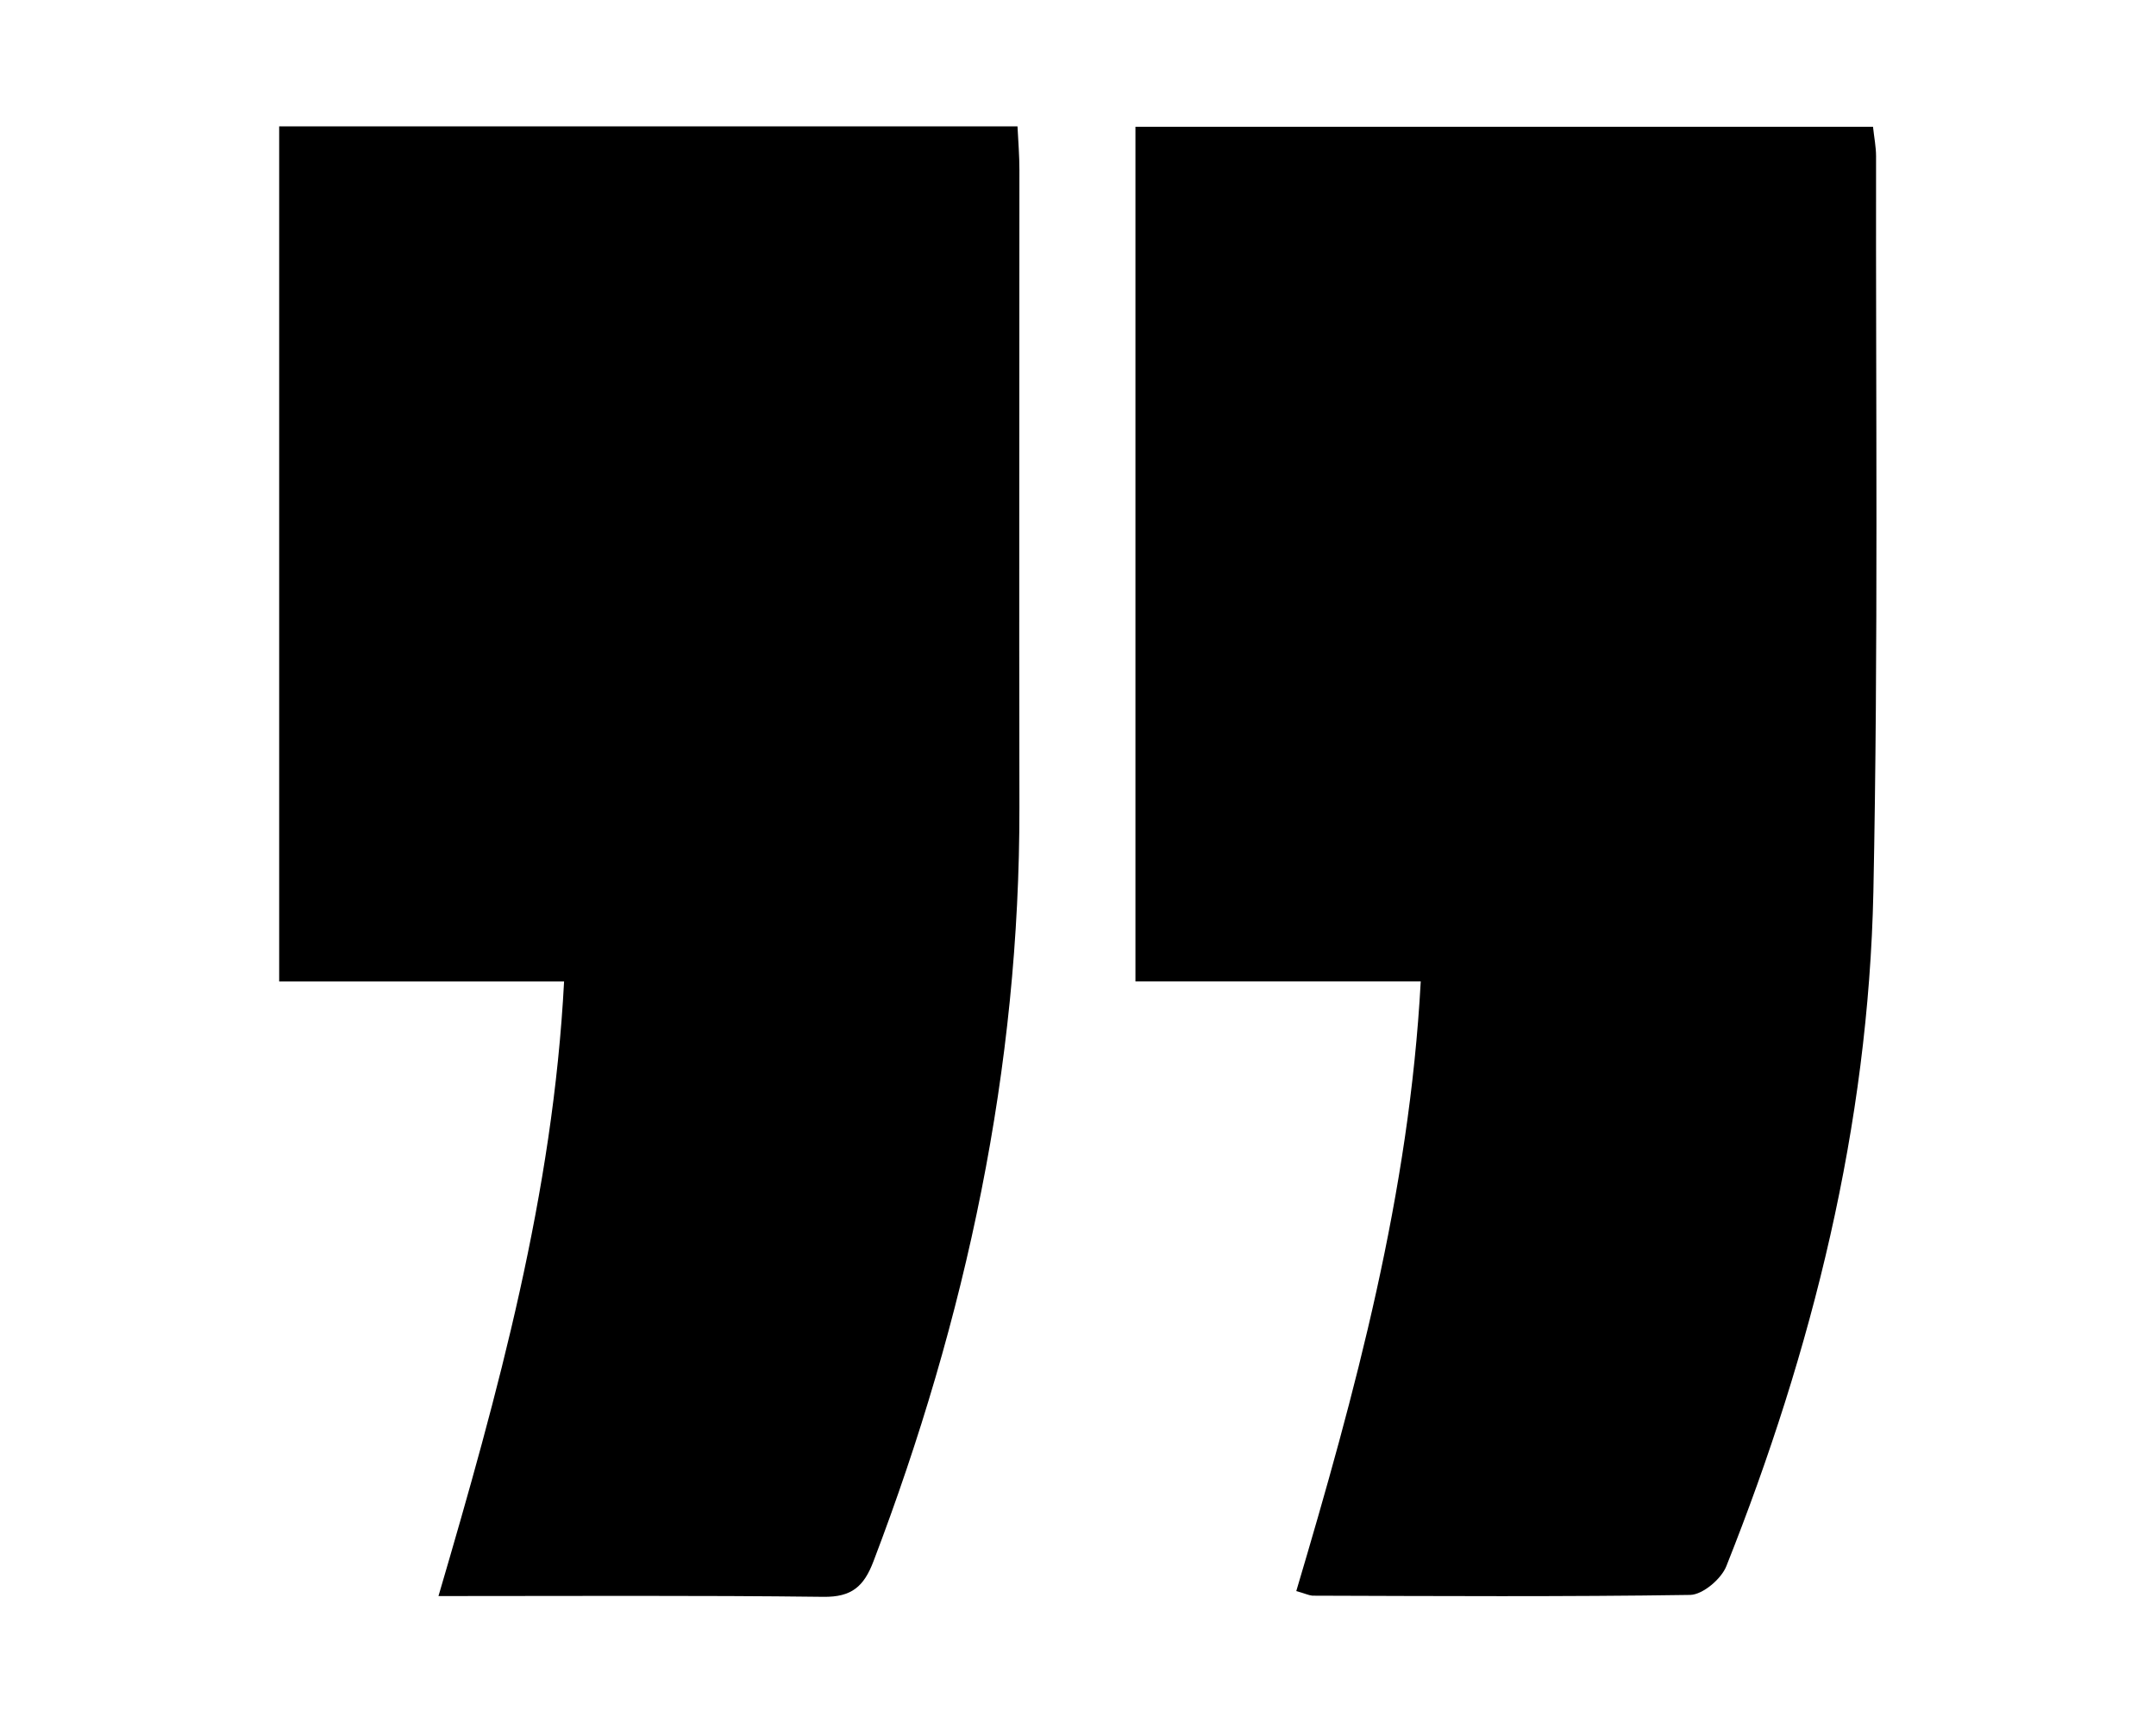
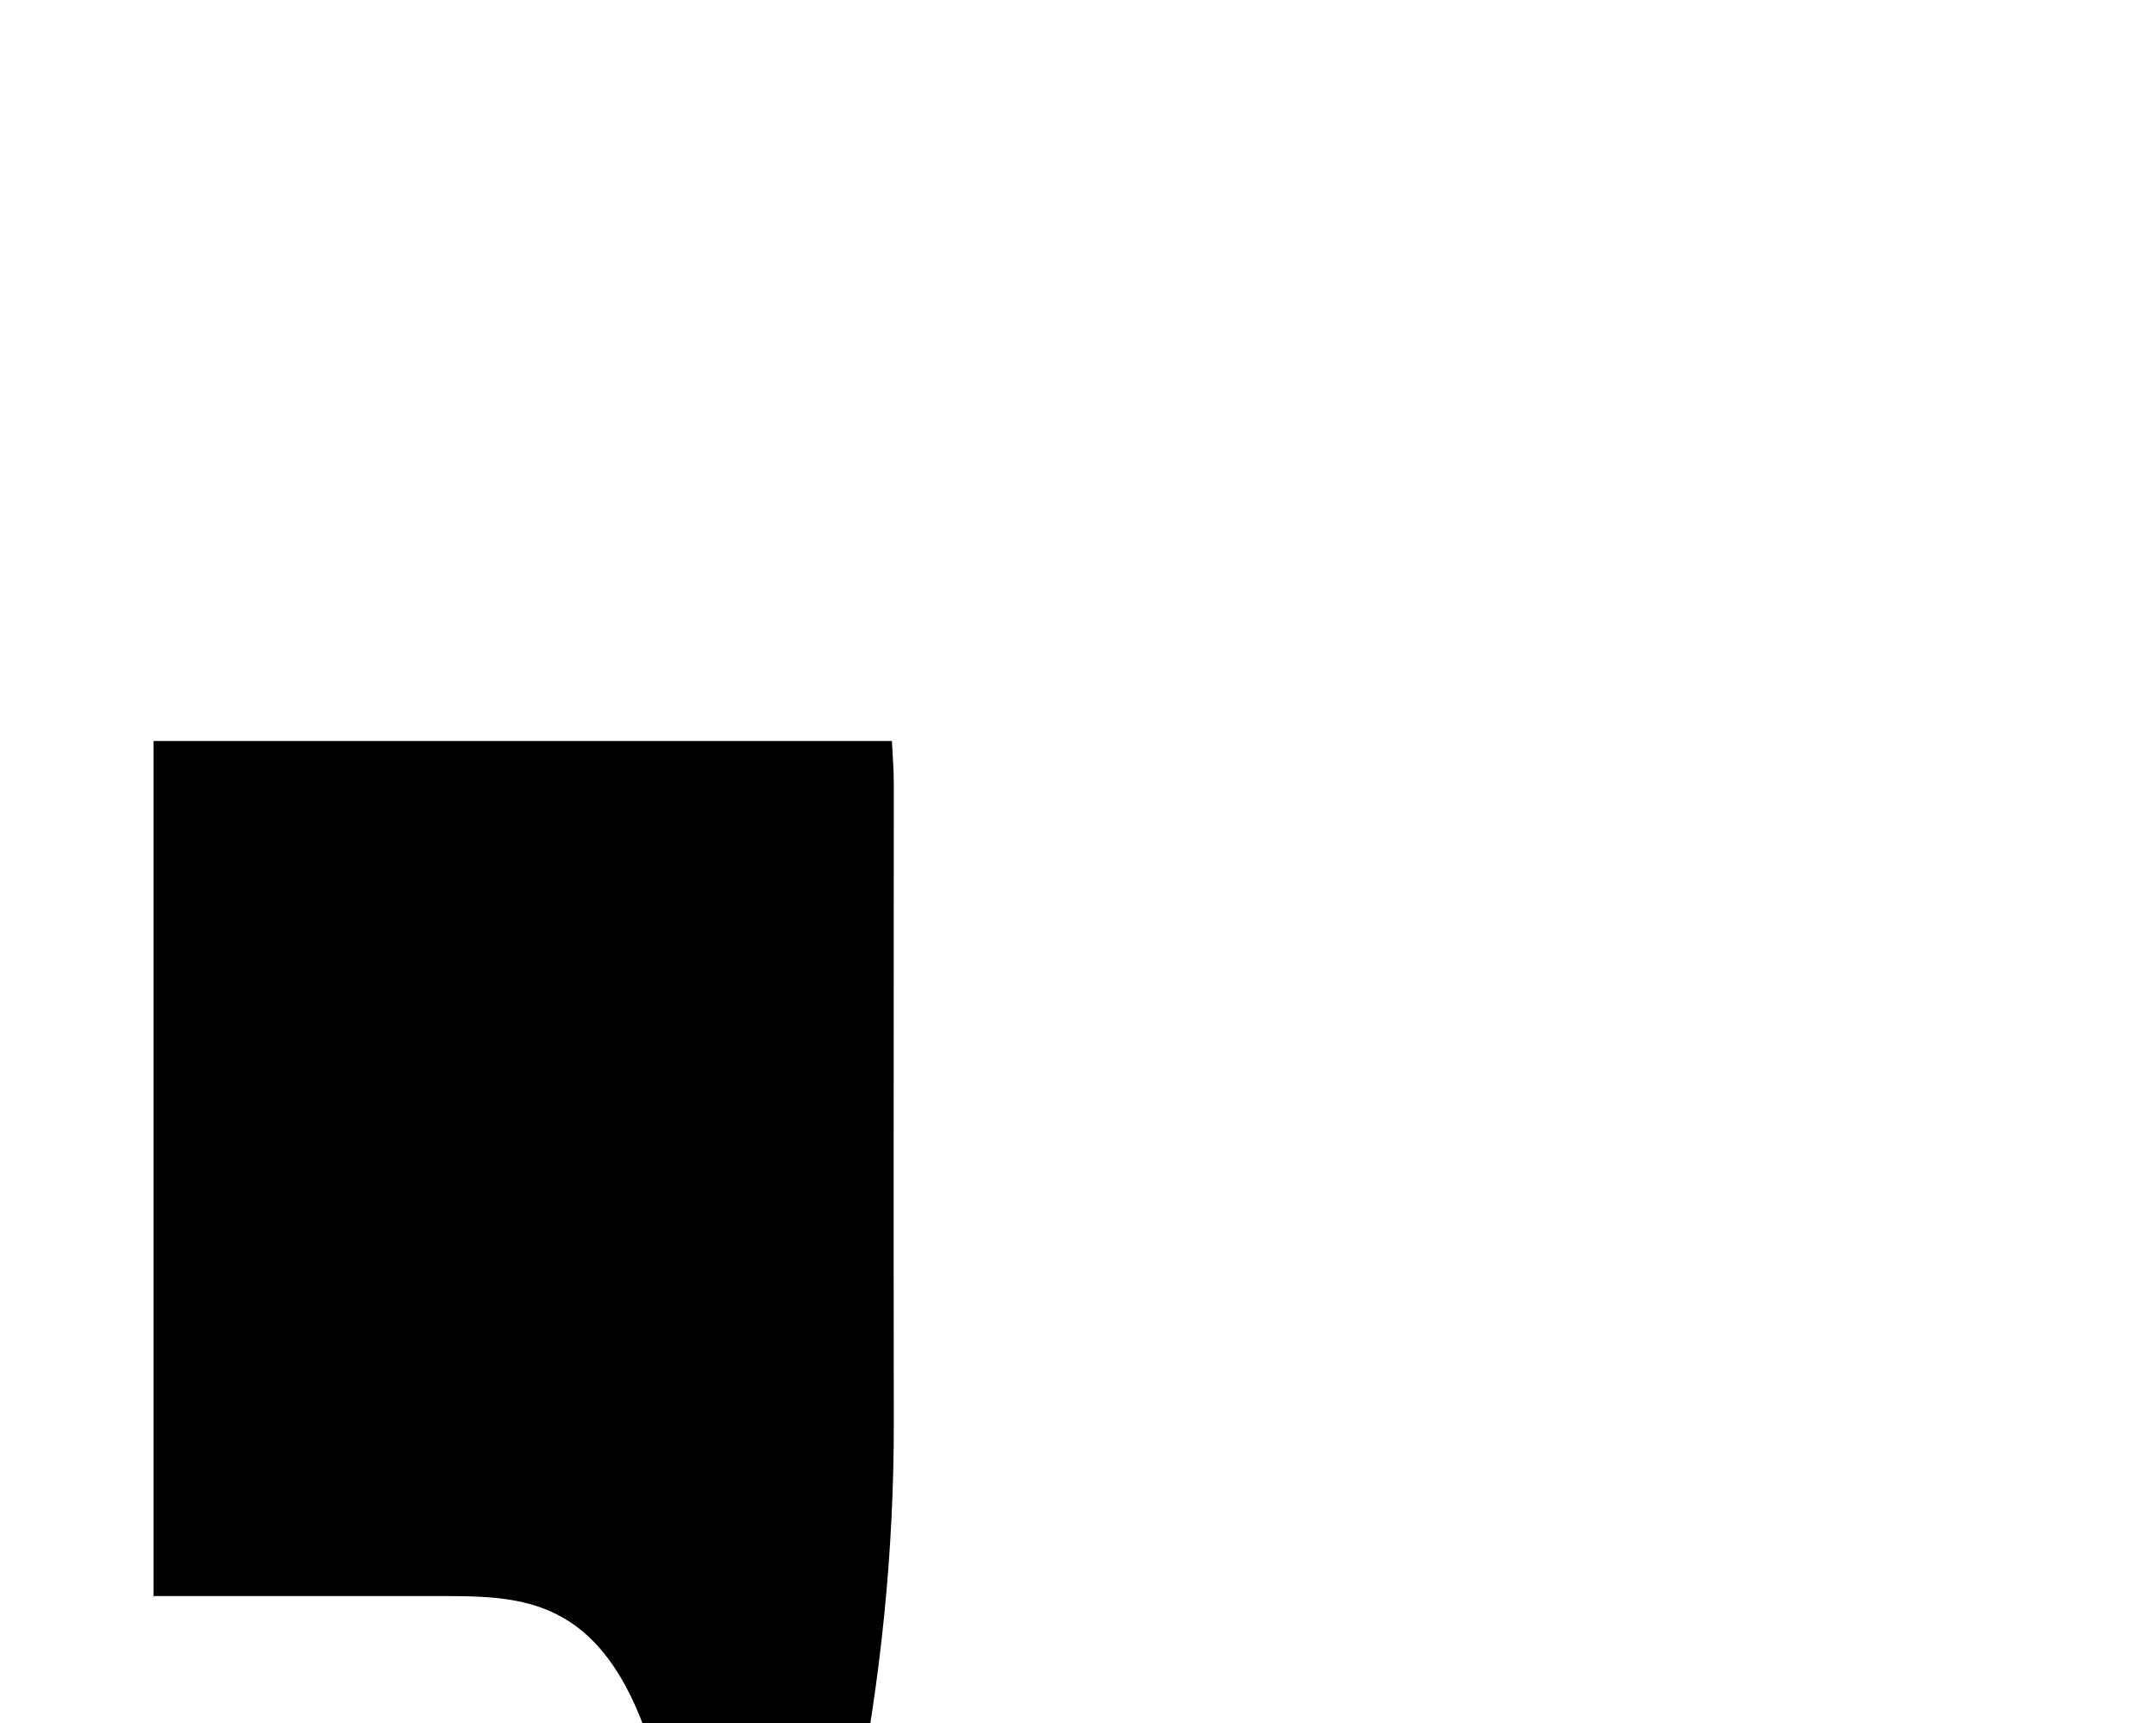
<svg xmlns="http://www.w3.org/2000/svg" version="1.1" id="Layer_1" x="0px" y="0px" viewBox="0 0 563 450" style="enable-background:new 0 0 563 450;" xml:space="preserve">
  <g>
-     <path d="M338.5,415.5C354,363.3,368,311.7,371,256.3c-25.1,0-49.5,0-74.5,0c0-75.1,0-148.6,0-223.2c64.1,0,128.2,0,192.6,0   c0.3,2.8,0.8,5.3,0.8,7.7c-0.1,64,0.6,128.1-0.7,192.1c-1.3,61-15.9,119.6-38.4,176.1c-1.3,3.3-6.1,7.4-9.4,7.5   c-32.9,0.5-65.8,0.3-98.7,0.2C341.7,416.6,340.7,416.1,338.5,415.5z" />
-     <path d="M114.5,416.8c15.7-53.5,29.9-105.1,32.8-160.5c-25,0-49.5,0-74.4,0c0-75.2,0-148.8,0-223.3c64,0,127.8,0,192.8,0   c0.2,3.9,0.5,7.6,0.5,11.4c0,55.5-0.1,111,0,166.4c0.1,68.1-13.9,133.4-38.1,196.9c-2.5,6.6-5.7,9.4-13.1,9.3   C182.1,416.6,149.2,416.8,114.5,416.8z" />
+     <path d="M114.5,416.8c-25,0-49.5,0-74.4,0c0-75.2,0-148.8,0-223.3c64,0,127.8,0,192.8,0   c0.2,3.9,0.5,7.6,0.5,11.4c0,55.5-0.1,111,0,166.4c0.1,68.1-13.9,133.4-38.1,196.9c-2.5,6.6-5.7,9.4-13.1,9.3   C182.1,416.6,149.2,416.8,114.5,416.8z" />
  </g>
</svg>